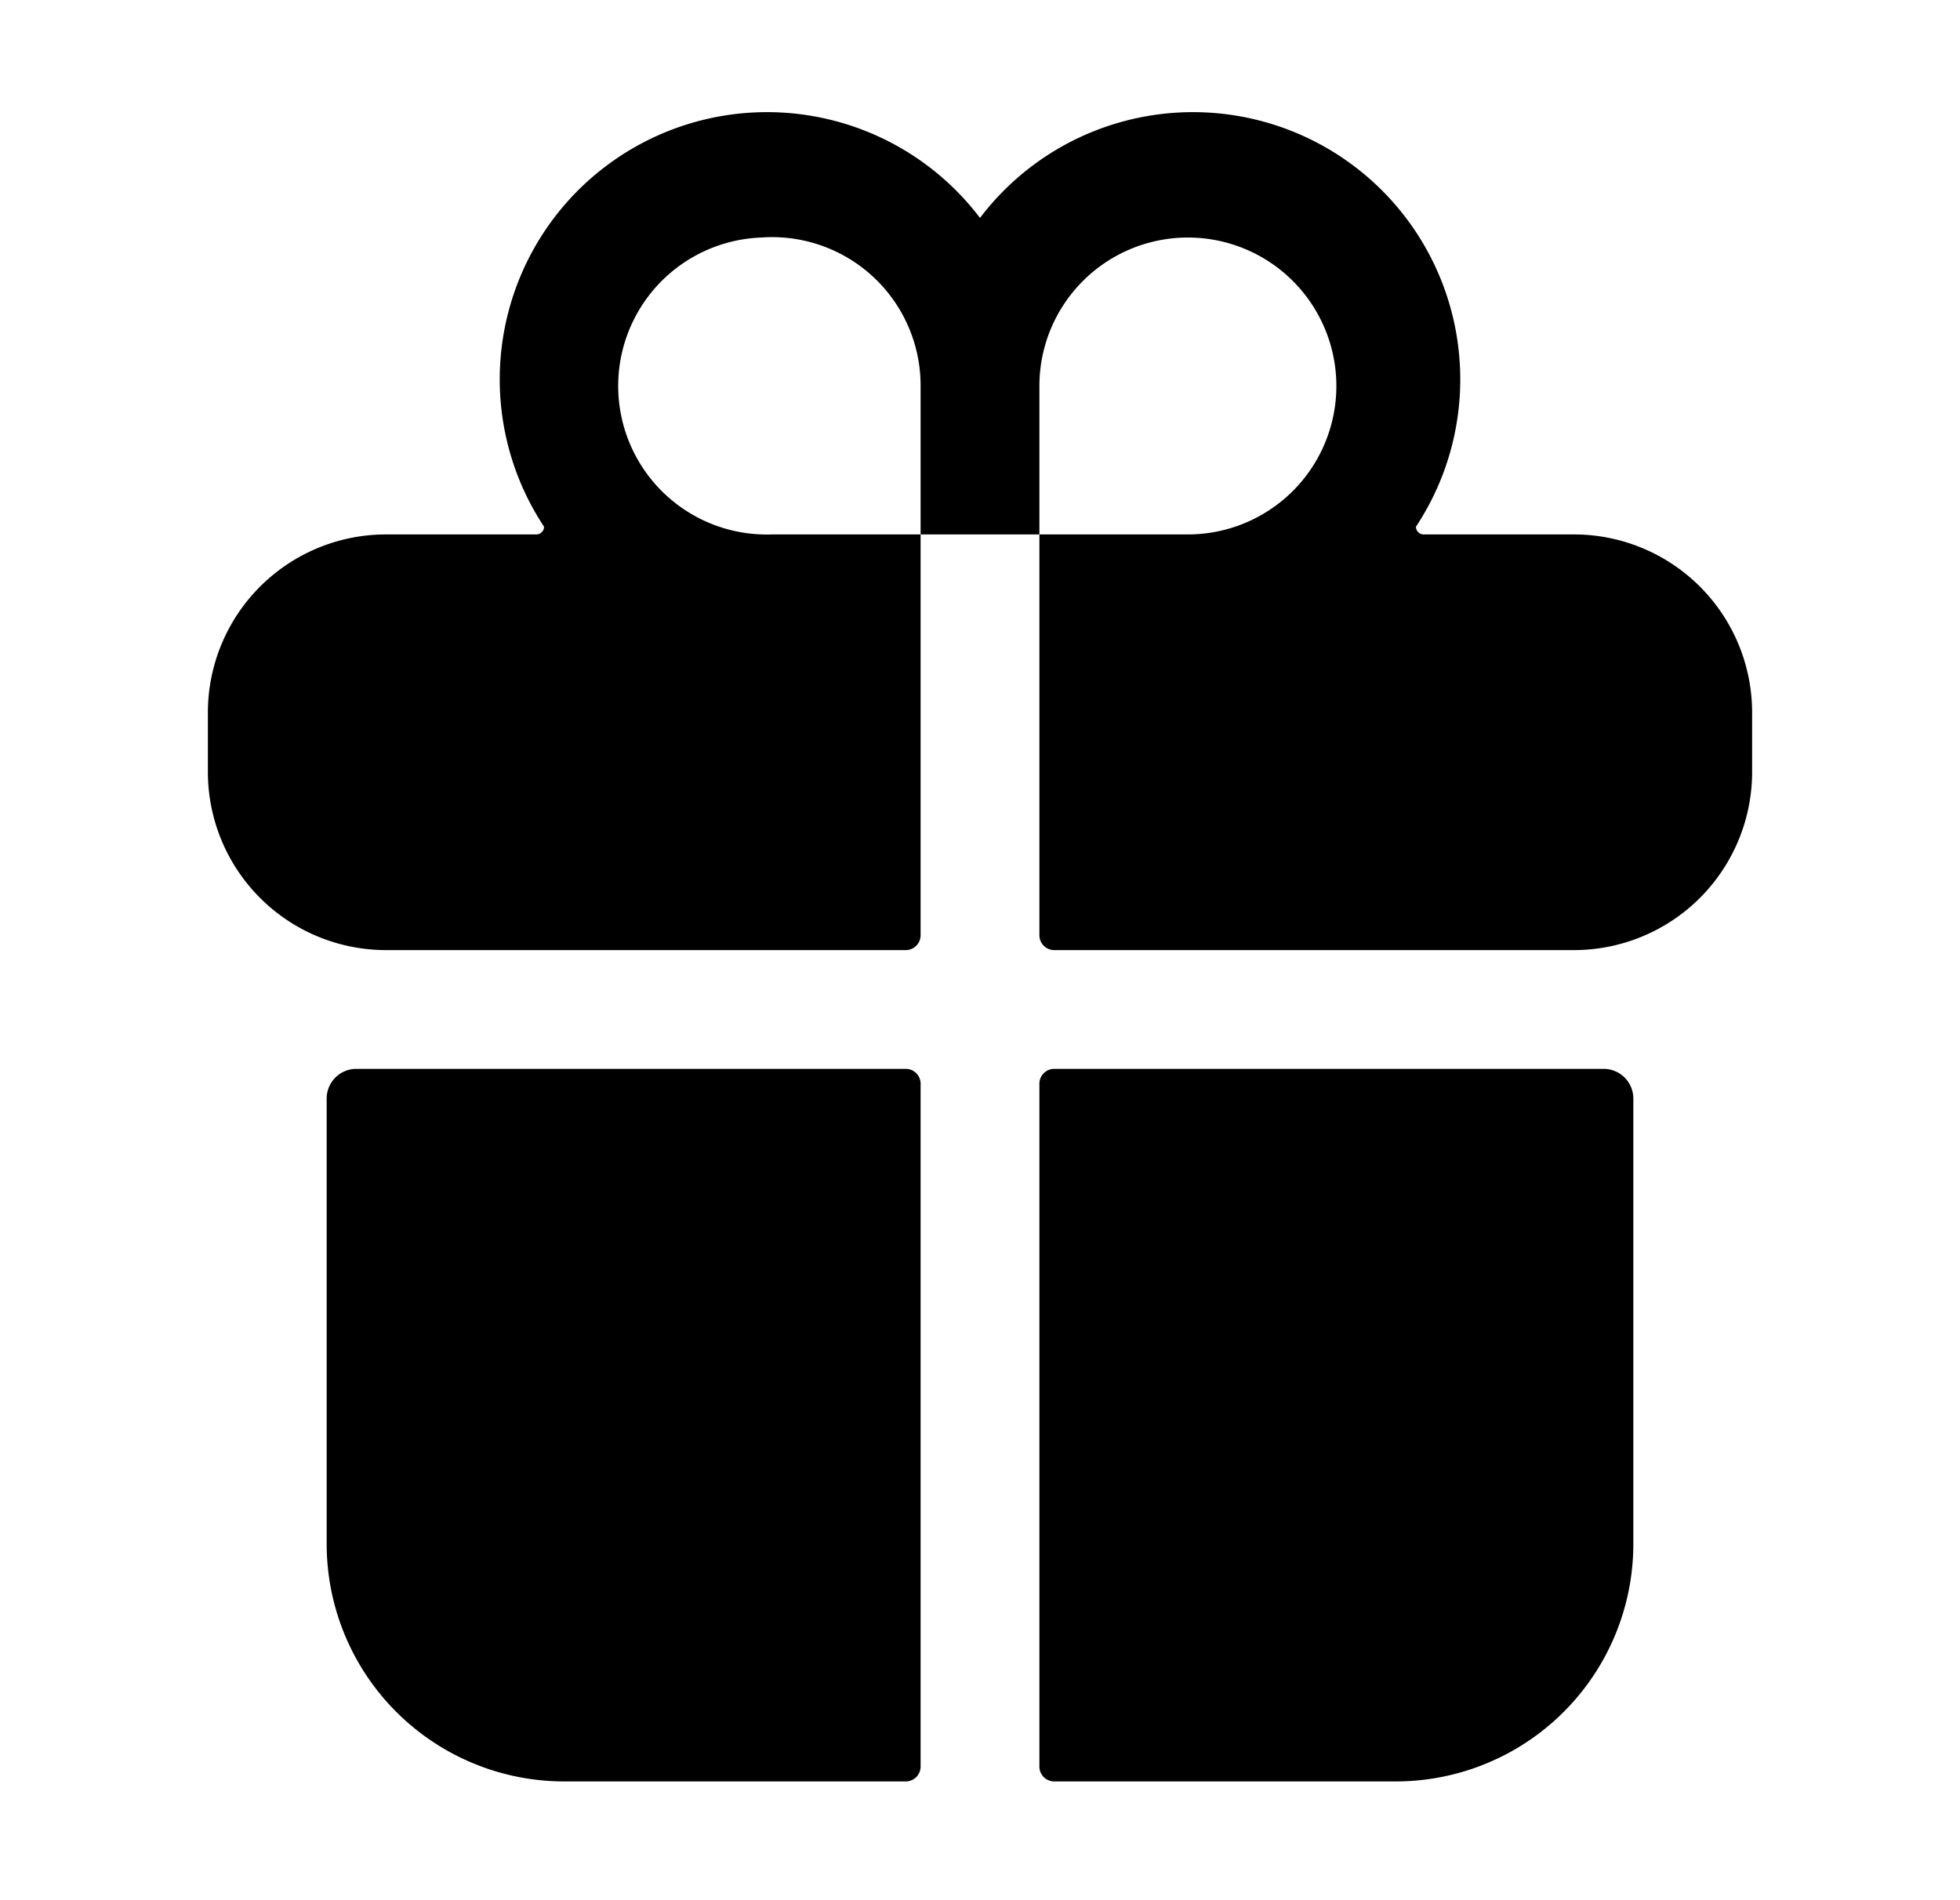
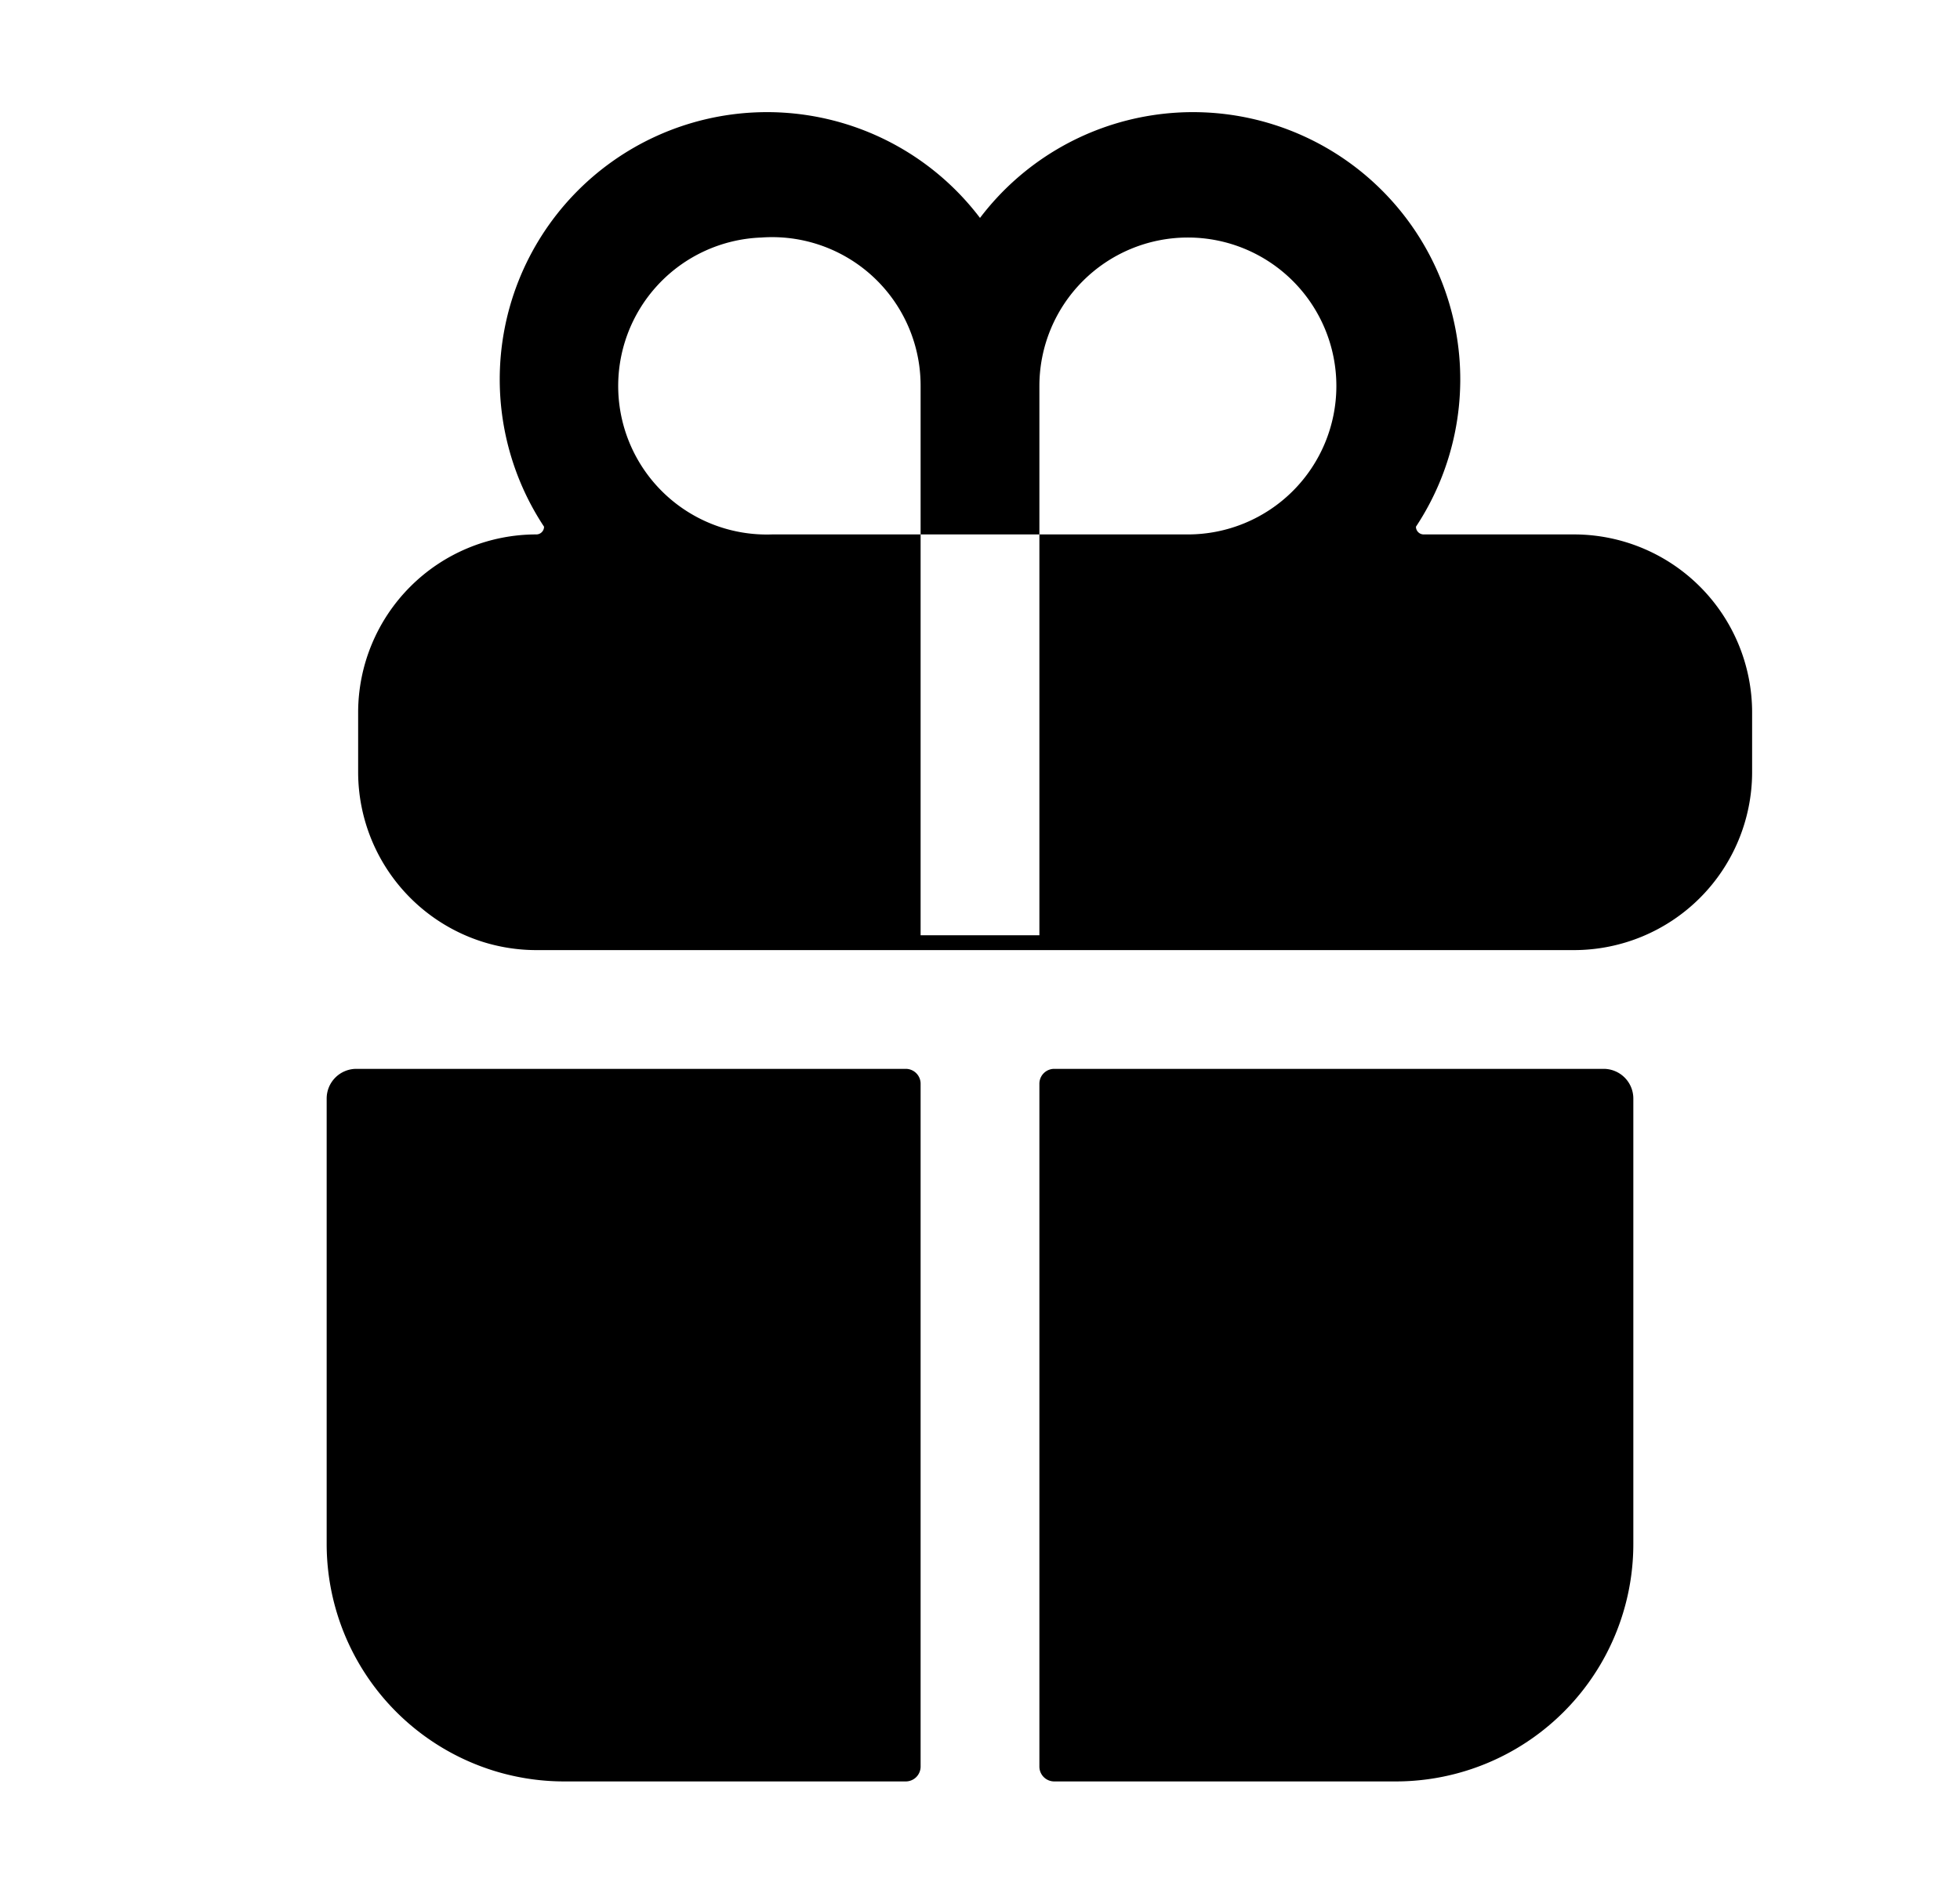
<svg xmlns="http://www.w3.org/2000/svg" fill="none" viewBox="0 0 33 32">
  <g fill="currentColor">
-     <path d="M5.5 26a4 4 0 0 0 4 4h5.75a.25.25 0 0 0 .25-.25v-11.5a.25.25 0 0 0-.25-.25H6a.5.5 0 0 0-.5.5V26ZM15.5 15.75V9h2v6.75a.25.25 0 0 0 .25.25h8.75a3 3 0 0 0 3-3v-1a3 3 0 0 0-3-3h-2.53a.13.13 0 0 1-.13-.13 4.5 4.5 0 0 0-7.34-5.2 4.5 4.5 0 0 0-7.34 5.2.13.13 0 0 1-.13.13H6.5a3 3 0 0 0-3 3v1a3 3 0 0 0 3 3h8.75a.25.25 0 0 0 .25-.25Zm2-9.25A2.5 2.5 0 1 1 20 9h-2.5V6.5ZM12.82 4a2.5 2.5 0 0 1 2.68 2.5V9H13a2.5 2.5 0 0 1-.18-5ZM17.75 30h5.75a4 4 0 0 0 4-4v-7.5a.5.5 0 0 0-.5-.5h-9.25a.25.25 0 0 0-.25.25v11.5a.25.25 0 0 0 .25.25Z" />
+     <path d="M5.5 26a4 4 0 0 0 4 4h5.75a.25.25 0 0 0 .25-.25v-11.5a.25.25 0 0 0-.25-.25H6a.5.5 0 0 0-.5.5V26ZM15.5 15.75V9h2v6.75a.25.25 0 0 0 .25.25h8.75a3 3 0 0 0 3-3v-1a3 3 0 0 0-3-3h-2.53a.13.13 0 0 1-.13-.13 4.5 4.5 0 0 0-7.34-5.2 4.5 4.5 0 0 0-7.34 5.2.13.13 0 0 1-.13.13a3 3 0 0 0-3 3v1a3 3 0 0 0 3 3h8.75a.25.25 0 0 0 .25-.25Zm2-9.25A2.5 2.5 0 1 1 20 9h-2.5V6.5ZM12.82 4a2.5 2.5 0 0 1 2.68 2.5V9H13a2.5 2.5 0 0 1-.18-5ZM17.75 30h5.75a4 4 0 0 0 4-4v-7.5a.5.5 0 0 0-.5-.5h-9.25a.25.25 0 0 0-.25.25v11.5a.25.25 0 0 0 .25.25Z" />
  </g>
</svg>